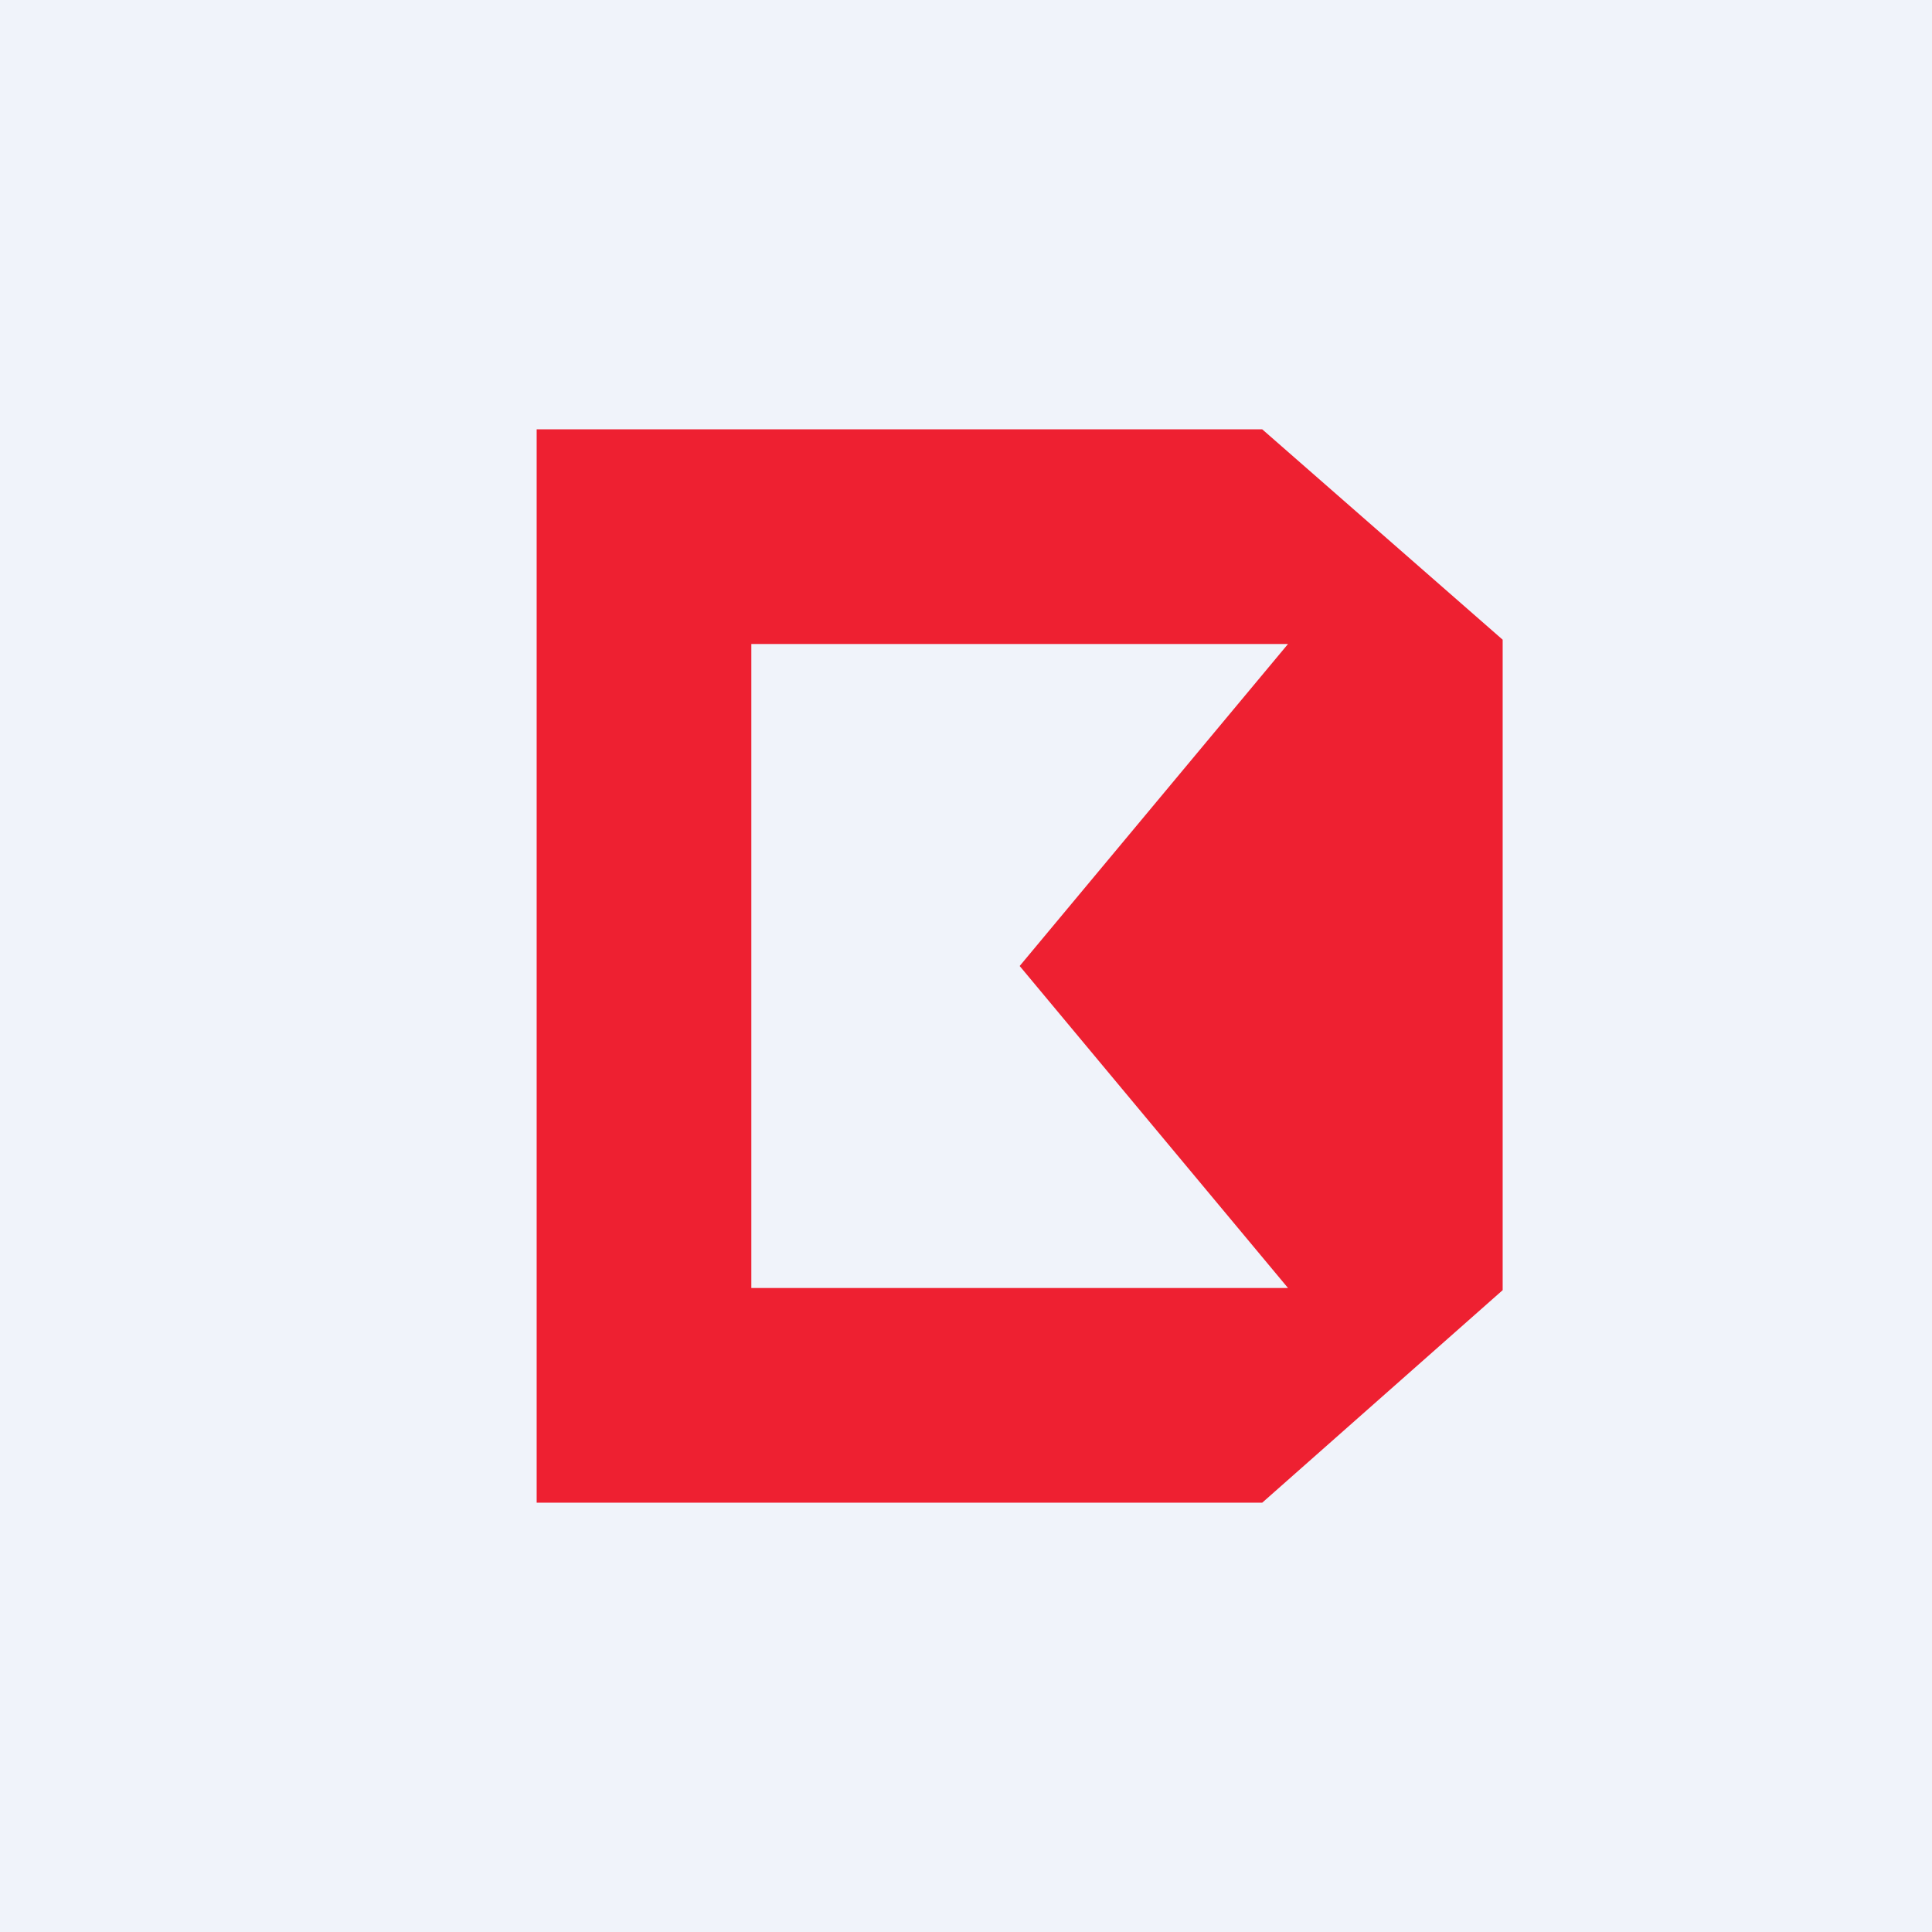
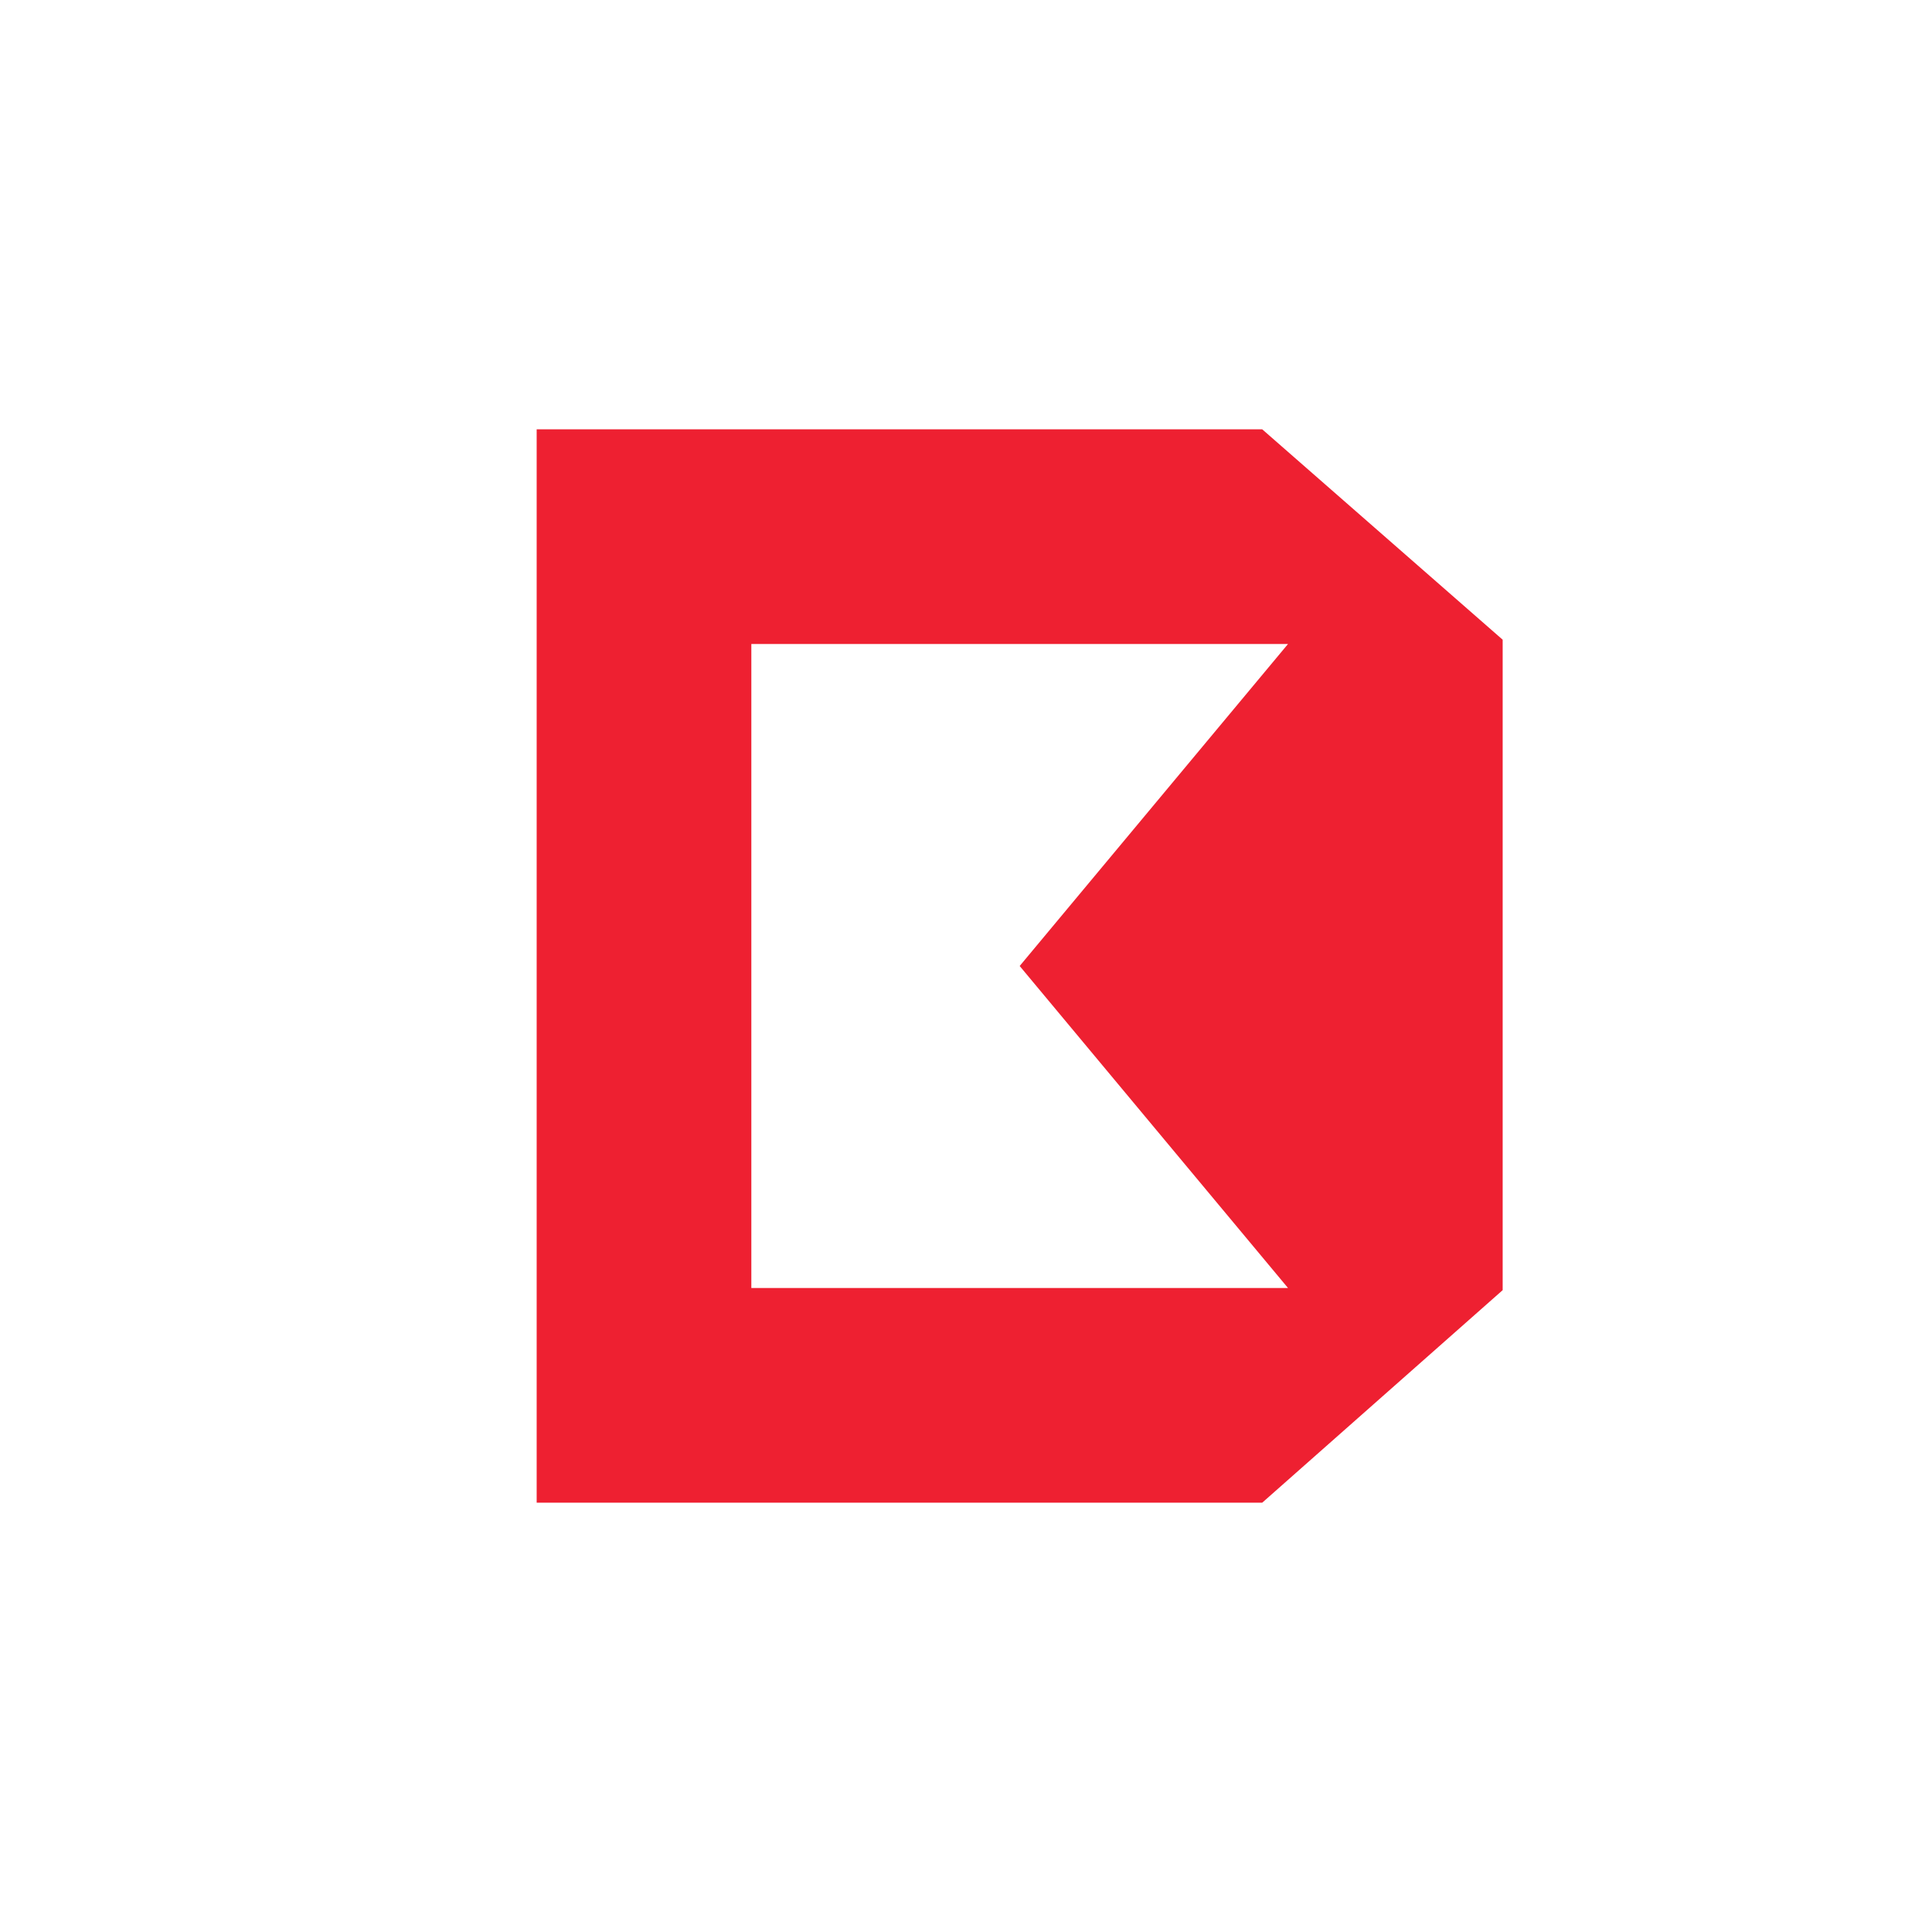
<svg xmlns="http://www.w3.org/2000/svg" width="18" height="18" viewBox="0 0 18 18">
-   <path fill="#F0F3FA" d="M0 0h18v18H0z" />
-   <path fill-rule="evenodd" d="M5 4v10h6.76L14 12.02V5.96L11.76 4H5Zm2 2v6h5L9.5 9 12 6H7Z" fill="#EE2031" />
+   <path fill-rule="evenodd" d="M5 4v10h6.76L14 12.02V5.96L11.76 4H5Zm2 2v6h5L9.5 9 12 6H7" fill="#EE2031" />
</svg>